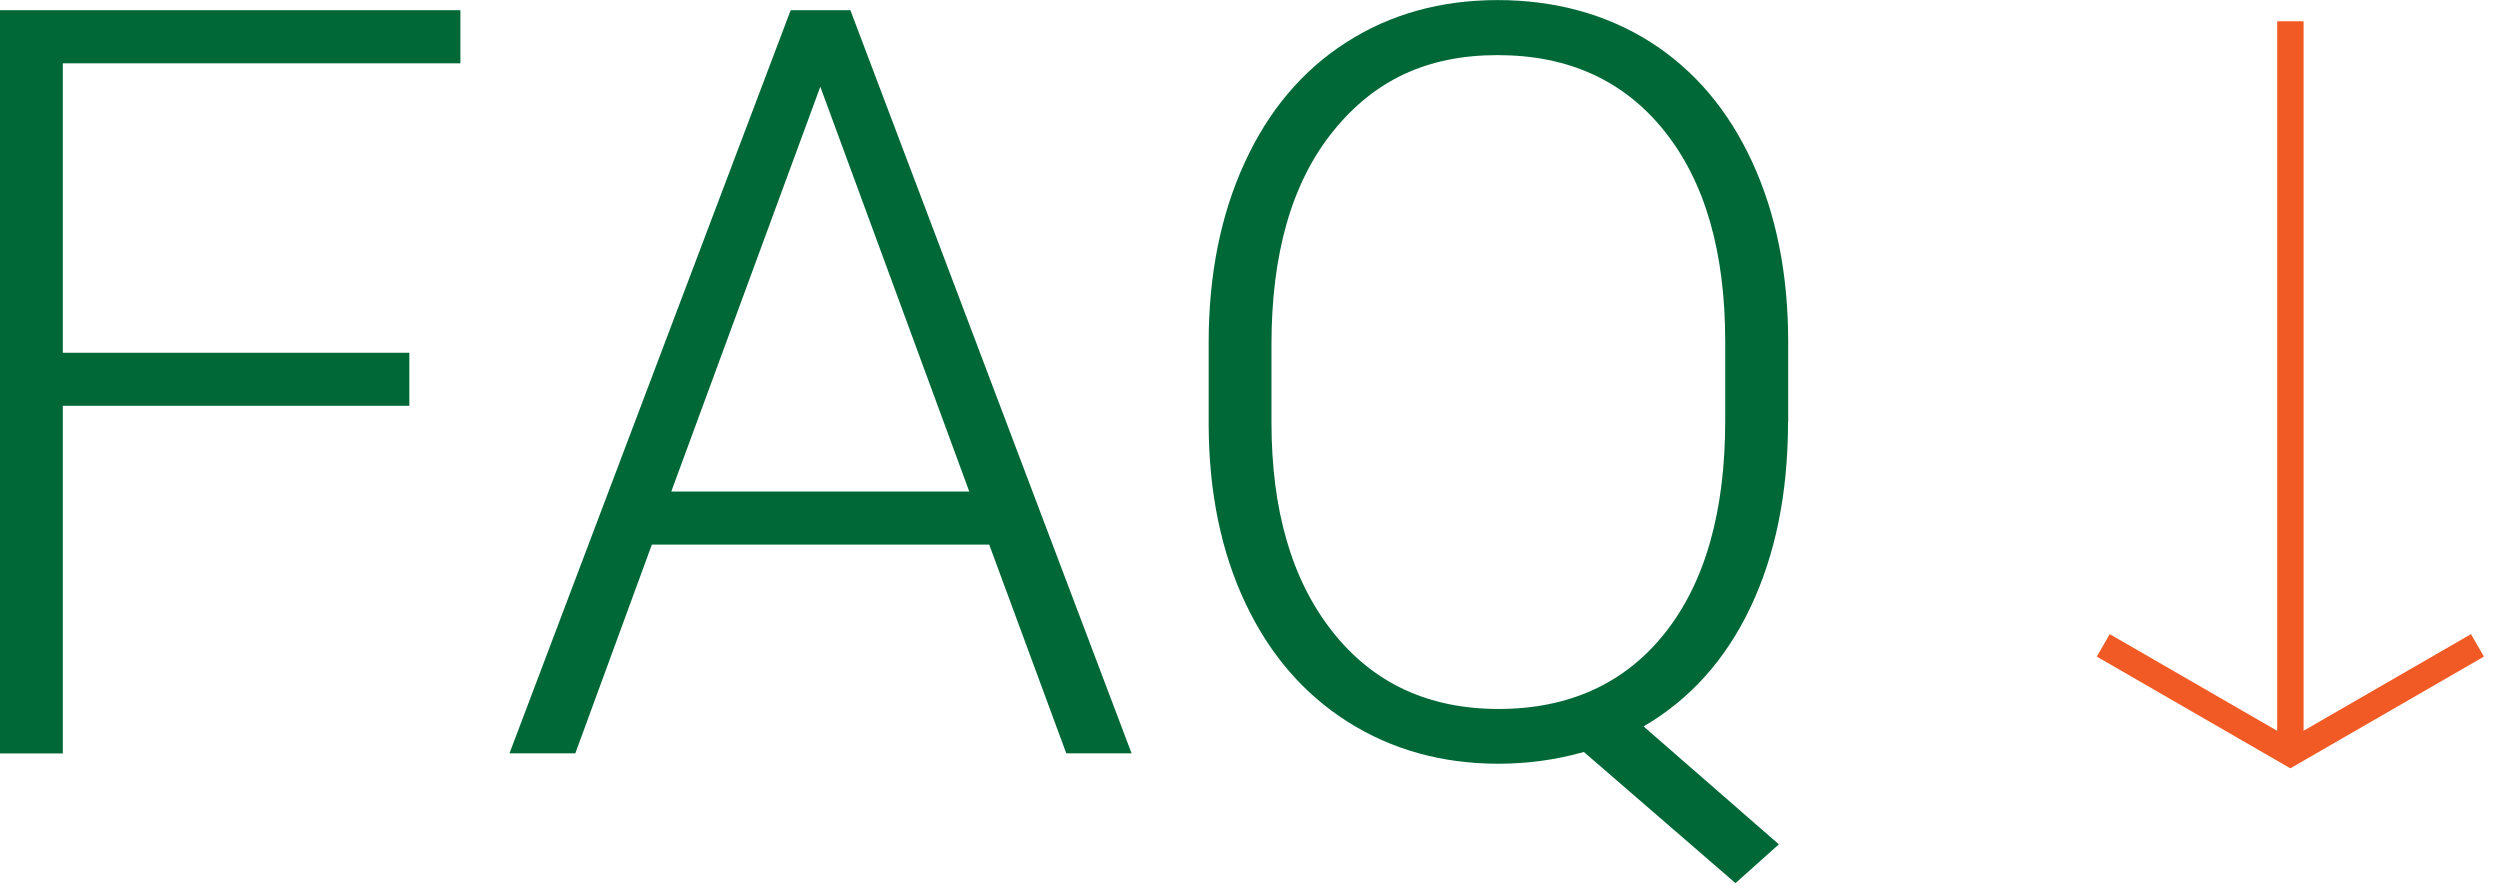
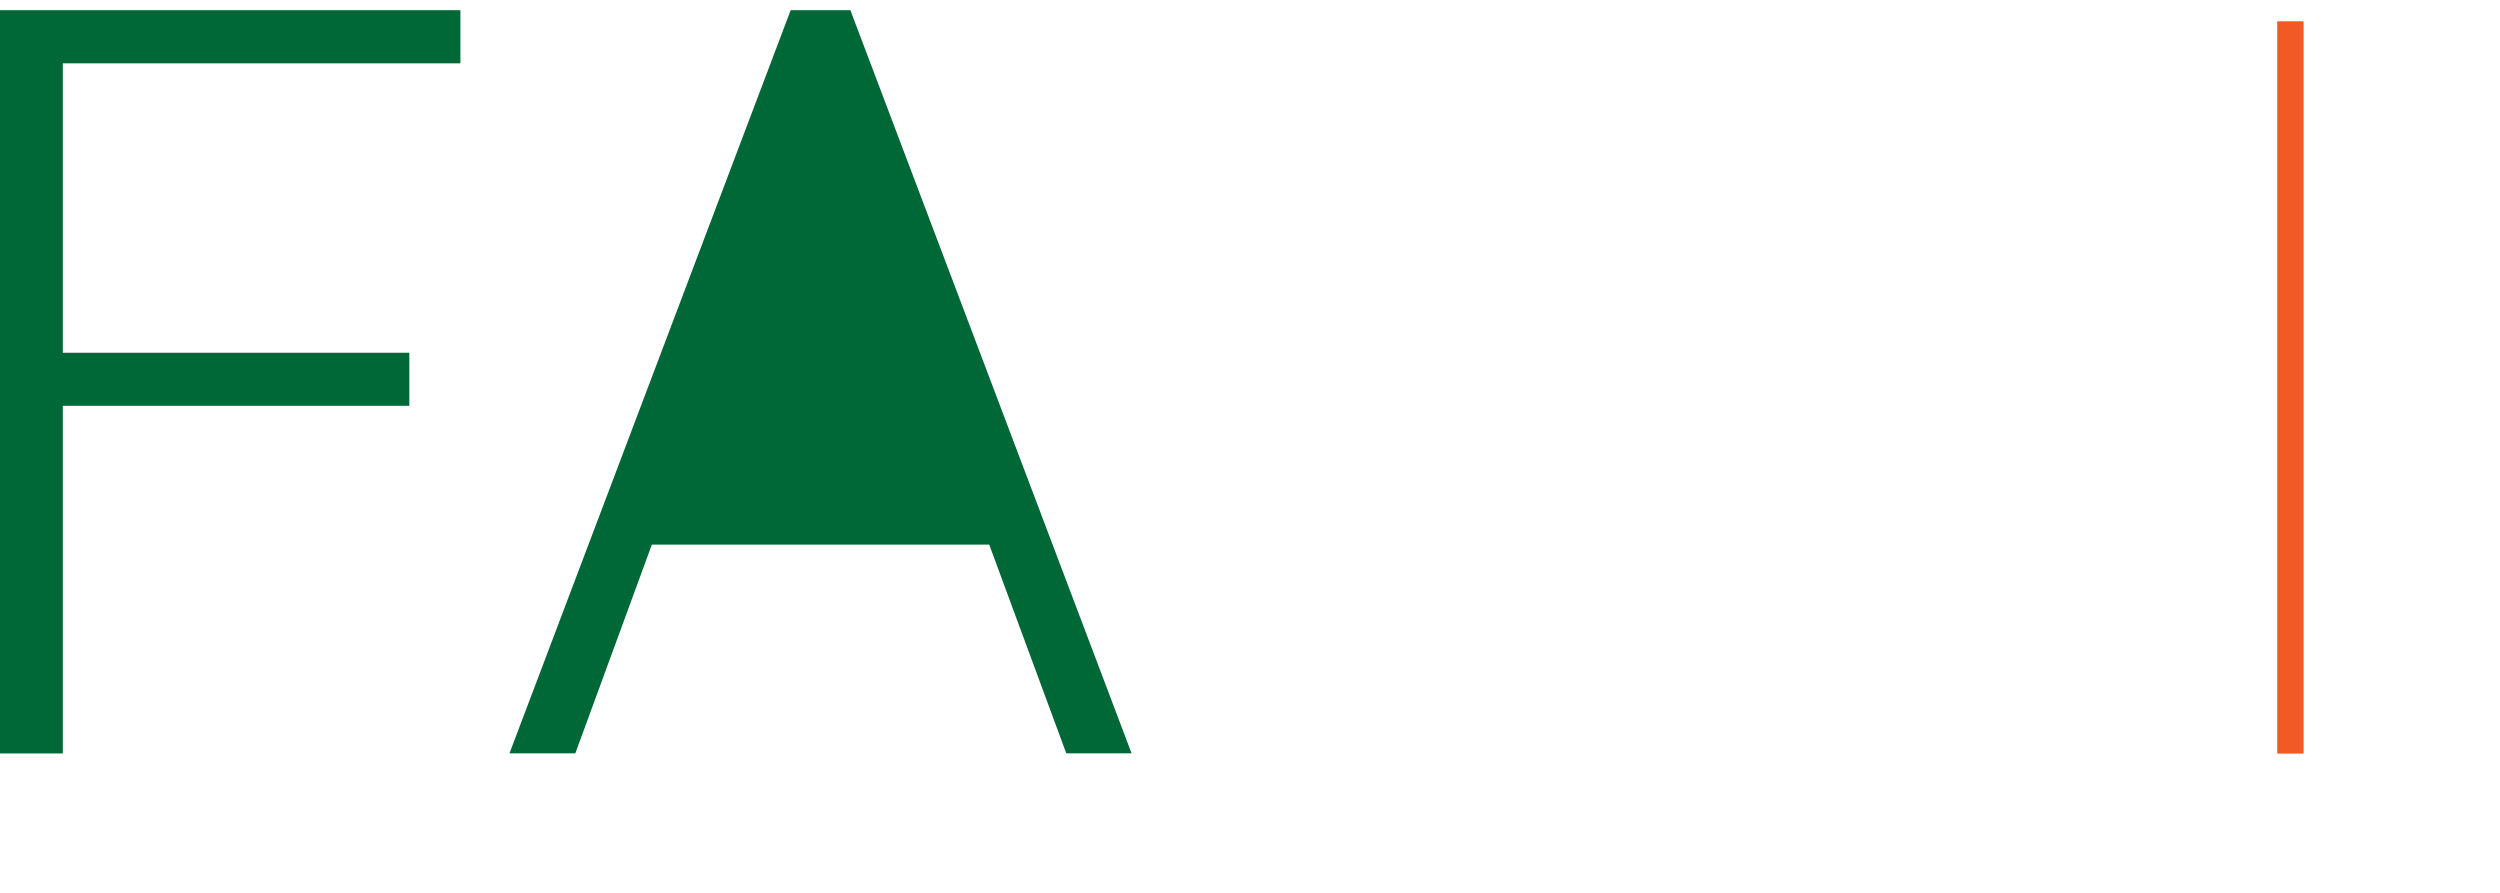
<svg xmlns="http://www.w3.org/2000/svg" id="_イヤー_1" viewBox="0 0 289.37 103.35">
  <defs>
    <style>.cls-1{fill:#f15a24;}.cls-2{fill:#006837;}</style>
  </defs>
  <polygon class="cls-2" points="47.38 46.97 7.27 46.97 7.27 87.21 0 87.21 0 1.18 53.29 1.18 53.29 7.33 7.27 7.33 7.27 40.83 47.38 40.83 47.38 46.97" />
-   <path class="cls-2" d="M114.5,63.04h-39.05l-8.86,24.16h-7.62L91.52,1.18h6.91l32.55,86.02h-7.56l-8.92-24.16Zm-36.81-6.15h34.5L94.95,10.04l-17.25,46.85Z" />
-   <path class="cls-2" d="M206.96,48.86c0,8.19-1.45,15.33-4.34,21.42s-7.02,10.68-12.38,13.8l15.66,13.65-5.02,4.49-17.55-15.18c-3.23,.91-6.52,1.36-9.87,1.36-6.54,0-12.36-1.62-17.46-4.85-5.1-3.23-9.05-7.81-11.85-13.74-2.8-5.93-4.21-12.77-4.25-20.53v-9.63c0-7.84,1.39-14.78,4.17-20.83,2.78-6.05,6.7-10.69,11.79-13.94,5.08-3.25,10.91-4.87,17.49-4.87s12.58,1.62,17.67,4.85c5.08,3.23,9.01,7.86,11.79,13.88,2.78,6.03,4.17,12.98,4.17,20.86v9.28Zm-7.27-9.34c0-10.36-2.34-18.47-7.03-24.34-4.69-5.87-11.13-8.8-19.32-8.8s-14.31,2.94-19.05,8.83c-4.75,5.89-7.12,14.11-7.12,24.67v8.98c0,10.2,2.35,18.29,7.06,24.25,4.71,5.97,11.12,8.95,19.23,8.95s14.61-2.93,19.26-8.8c4.65-5.87,6.97-14.06,6.97-24.58v-9.16Z" />
+   <path class="cls-2" d="M114.5,63.04h-39.05l-8.86,24.16h-7.62L91.52,1.18h6.91l32.55,86.02h-7.56l-8.92-24.16Zm-36.81-6.15L94.95,10.04l-17.25,46.85Z" />
  <rect class="cls-1" x="263.61" y="2.49" width="3" height="84.71" />
-   <polygon class="cls-1" points="265.1 88.93 242.7 76 244.2 73.4 265.1 85.47 286.01 73.4 287.51 76 265.1 88.93" />
  <rect class="cls-1" x="263.61" y="2.49" width="3" height="84.71" />
</svg>